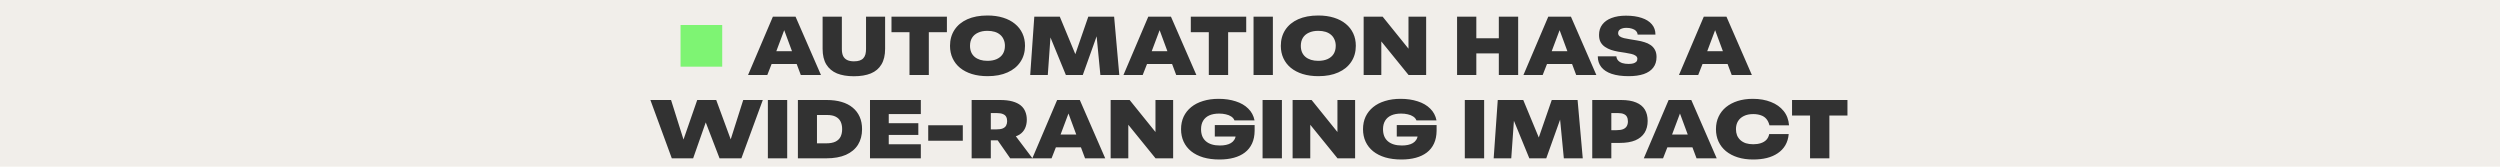
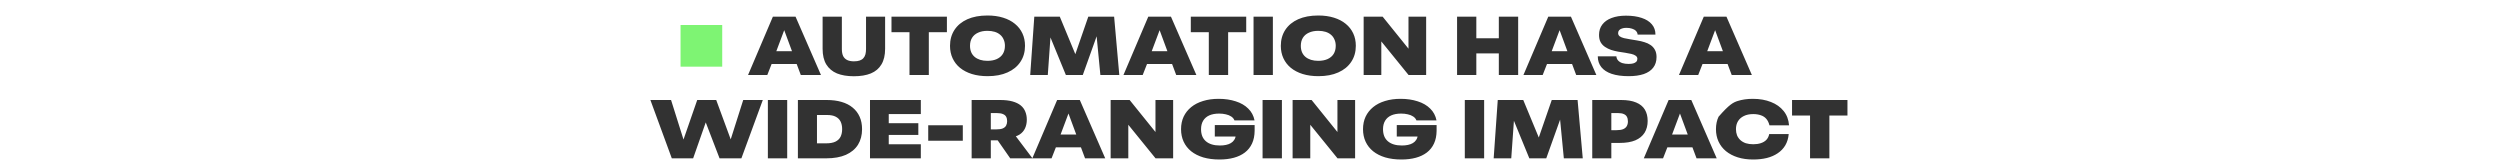
<svg xmlns="http://www.w3.org/2000/svg" width="900" height="60" viewBox="0 0 900 60" fill="none">
-   <rect width="900" height="60" fill="#F1EEEA" />
  <rect x="245" y="9" width="15" height="15" fill="#7EF473" />
-   <path d="M269.297 27L278.237 6H286.397L295.547 27H288.287L286.547 22.35L287.567 23.04H277.037L278.027 22.41L276.227 27H269.297ZM279.017 19.65L277.937 18.42H286.247L285.467 19.38L282.317 10.86L279.017 19.65ZM307.39 27.45C305.01 27.45 302.98 27.11 301.3 26.43C299.64 25.73 298.36 24.65 297.46 23.19C296.58 21.73 296.14 19.86 296.14 17.58V6H303.07V17.67C303.07 18.67 303.22 19.5 303.52 20.16C303.84 20.8 304.32 21.28 304.96 21.6C305.62 21.92 306.44 22.08 307.42 22.08C308.26 22.08 308.96 21.98 309.52 21.78C310.08 21.58 310.52 21.29 310.84 20.91C311.18 20.53 311.42 20.07 311.56 19.53C311.7 18.97 311.77 18.35 311.77 17.67V6H318.64V17.58C318.64 19.86 318.2 21.73 317.32 23.19C316.46 24.65 315.19 25.73 313.51 26.43C311.85 27.11 309.81 27.45 307.39 27.45ZM327.416 27V11.58H320.936V6H340.886V11.58H334.376V27H327.416ZM355.534 27.42C353.434 27.42 351.544 27.16 349.864 26.64C348.204 26.12 346.784 25.38 345.604 24.42C344.444 23.46 343.554 22.31 342.934 20.97C342.314 19.63 342.004 18.14 342.004 16.5C342.004 14.3 342.544 12.38 343.624 10.74C344.704 9.1 346.244 7.83 348.244 6.93C350.264 6.03 352.674 5.58 355.474 5.58C357.574 5.58 359.454 5.84 361.114 6.36C362.794 6.88 364.214 7.62 365.374 8.58C366.554 9.54 367.454 10.69 368.074 12.03C368.694 13.35 369.004 14.84 369.004 16.5C369.004 18.7 368.454 20.62 367.354 22.26C366.274 23.9 364.724 25.17 362.704 26.07C360.704 26.97 358.314 27.42 355.534 27.42ZM355.474 21.9C356.774 21.9 357.894 21.69 358.834 21.27C359.794 20.83 360.524 20.21 361.024 19.41C361.524 18.59 361.774 17.62 361.774 16.5C361.774 15.66 361.624 14.91 361.324 14.25C361.044 13.57 360.634 13 360.094 12.54C359.554 12.06 358.894 11.7 358.114 11.46C357.334 11.22 356.454 11.1 355.474 11.1C354.174 11.1 353.054 11.32 352.114 11.76C351.174 12.18 350.454 12.79 349.954 13.59C349.454 14.39 349.204 15.36 349.204 16.5C349.204 17.34 349.344 18.1 349.624 18.78C349.904 19.44 350.324 20.01 350.884 20.49C351.444 20.95 352.104 21.3 352.864 21.54C353.644 21.78 354.514 21.9 355.474 21.9ZM370.875 27L372.345 6H381.525L388.485 22.8L385.965 22.83L391.785 6H401.085L402.945 27H396.135L394.455 9.6L395.505 11.07L389.805 27H383.715L377.175 11.07L378.435 9.66L377.205 27H370.875ZM404.443 27L413.383 6H421.543L430.693 27H423.433L421.693 22.35L422.713 23.04H412.183L413.173 22.41L411.373 27H404.443ZM414.163 19.65L413.083 18.42H421.393L420.613 19.38L417.463 10.86L414.163 19.65ZM435.169 27V11.58H428.689V6H448.639V11.58H442.129V27H435.169ZM451.275 27V6H458.235V27H451.275ZM474.626 27.42C472.526 27.42 470.636 27.16 468.956 26.64C467.296 26.12 465.876 25.38 464.696 24.42C463.536 23.46 462.646 22.31 462.026 20.97C461.406 19.63 461.096 18.14 461.096 16.5C461.096 14.3 461.636 12.38 462.716 10.74C463.796 9.1 465.336 7.83 467.336 6.93C469.356 6.03 471.766 5.58 474.566 5.58C476.666 5.58 478.546 5.84 480.206 6.36C481.886 6.88 483.306 7.62 484.466 8.58C485.646 9.54 486.546 10.69 487.166 12.03C487.786 13.35 488.096 14.84 488.096 16.5C488.096 18.7 487.546 20.62 486.446 22.26C485.366 23.9 483.816 25.17 481.796 26.07C479.796 26.97 477.406 27.42 474.626 27.42ZM474.566 21.9C475.866 21.9 476.986 21.69 477.926 21.27C478.886 20.83 479.616 20.21 480.116 19.41C480.616 18.59 480.866 17.62 480.866 16.5C480.866 15.66 480.716 14.91 480.416 14.25C480.136 13.57 479.726 13 479.186 12.54C478.646 12.06 477.986 11.7 477.206 11.46C476.426 11.22 475.546 11.1 474.566 11.1C473.266 11.1 472.146 11.32 471.206 11.76C470.266 12.18 469.546 12.79 469.046 13.59C468.546 14.39 468.296 15.36 468.296 16.5C468.296 17.34 468.436 18.1 468.716 18.78C468.996 19.44 469.416 20.01 469.976 20.49C470.536 20.95 471.196 21.3 471.956 21.54C472.736 21.78 473.606 21.9 474.566 21.9ZM490.914 27V6H497.754L508.404 19.2L507.054 19.53V6H513.414V27H507.084L496.344 13.77L497.274 13.41V27H490.914ZM539.577 27V6H546.537V27H539.577ZM524.547 27V6H531.477V27H524.547ZM528.597 19.23V13.77H542.487V19.23H528.597ZM548.438 27L557.378 6H565.538L574.688 27H567.428L565.688 22.35L566.708 23.04H556.178L557.168 22.41L555.368 27H548.438ZM558.158 19.65L557.078 18.42H565.387L564.608 19.38L561.458 10.86L558.158 19.65ZM586.332 27.42C583.892 27.42 581.842 27.14 580.182 26.58C578.542 26.02 577.302 25.21 576.462 24.15C575.622 23.07 575.202 21.78 575.202 20.28H581.892C581.932 20.84 582.132 21.33 582.492 21.75C582.872 22.17 583.382 22.49 584.022 22.71C584.682 22.91 585.442 23.01 586.302 23.01C586.942 23.01 587.492 22.95 587.952 22.83C588.432 22.69 588.802 22.49 589.062 22.23C589.322 21.95 589.452 21.6 589.452 21.18C589.452 20.72 589.252 20.35 588.852 20.07C588.472 19.79 587.952 19.57 587.292 19.41C586.632 19.25 585.892 19.11 585.072 18.99C584.272 18.87 583.432 18.74 582.552 18.6C581.672 18.44 580.822 18.23 580.002 17.97C579.202 17.69 578.472 17.33 577.812 16.89C577.152 16.45 576.622 15.88 576.222 15.18C575.842 14.48 575.652 13.61 575.652 12.57C575.652 11.11 576.042 9.87 576.822 8.85C577.602 7.81 578.712 7.02 580.152 6.48C581.612 5.92 583.352 5.64 585.372 5.64C587.552 5.64 589.432 5.91 591.012 6.45C592.592 6.97 593.812 7.74 594.672 8.76C595.532 9.76 595.962 10.99 595.962 12.45H589.542C589.502 11.93 589.302 11.49 588.942 11.13C588.602 10.77 588.132 10.5 587.532 10.32C586.932 10.12 586.252 10.02 585.492 10.02C584.892 10.02 584.362 10.1 583.902 10.26C583.462 10.4 583.122 10.61 582.882 10.89C582.642 11.17 582.522 11.51 582.522 11.91C582.522 12.39 582.712 12.78 583.092 13.08C583.492 13.36 584.022 13.58 584.682 13.74C585.342 13.9 586.082 14.04 586.902 14.16C587.722 14.28 588.572 14.42 589.452 14.58C590.332 14.72 591.182 14.92 592.002 15.18C592.822 15.42 593.552 15.76 594.192 16.2C594.852 16.64 595.372 17.21 595.752 17.91C596.152 18.61 596.352 19.48 596.352 20.52C596.352 22.06 595.952 23.34 595.152 24.36C594.372 25.38 593.232 26.15 591.732 26.67C590.232 27.17 588.432 27.42 586.332 27.42ZM604.424 27L613.364 6H621.524L630.674 27H623.414L621.674 22.35L622.694 23.04H612.164L613.154 22.41L611.354 27H604.424ZM614.144 19.65L613.064 18.42H621.374L620.594 19.38L617.444 10.86L614.144 19.65ZM241.849 57L234.139 36H241.579L246.829 52.68H245.209L250.999 36H257.839L263.989 52.71H262.249L267.559 36H274.609L266.899 57H259.039L253.159 41.7H254.899L249.529 57H241.849ZM276.432 57V36H283.392V57H276.432ZM287.242 57V36H297.622C299.622 36 301.402 36.23 302.962 36.69C304.542 37.15 305.872 37.83 306.952 38.73C308.052 39.63 308.892 40.73 309.472 42.03C310.052 43.33 310.342 44.82 310.342 46.5C310.342 48.66 309.852 50.53 308.872 52.11C307.892 53.67 306.442 54.88 304.522 55.74C302.602 56.58 300.232 57 297.412 57H287.242ZM294.112 51.6H297.412C298.792 51.6 299.902 51.4 300.742 51C301.602 50.58 302.222 49.99 302.602 49.23C302.982 48.45 303.172 47.54 303.172 46.5C303.172 45.42 302.982 44.5 302.602 43.74C302.222 42.98 301.632 42.4 300.832 42C300.052 41.6 299.022 41.4 297.742 41.4H294.112V51.6ZM313.199 57V36H331.499V41.07H319.949V44.34H330.599V48.57H319.949V51.93H331.499V57H313.199ZM334.16 50.67V45.09H346.61V50.67H334.16ZM349.791 57V36H360.051C361.791 36 363.271 36.17 364.491 36.51C365.711 36.85 366.701 37.33 367.461 37.95C368.221 38.57 368.771 39.32 369.111 40.2C369.471 41.08 369.651 42.05 369.651 43.11C369.651 44.23 369.441 45.25 369.021 46.17C368.601 47.09 367.951 47.84 367.071 48.42C366.211 48.98 365.091 49.32 363.711 49.44L362.571 50.28C362.111 50.34 361.611 50.4 361.071 50.46C360.531 50.5 359.971 50.52 359.391 50.52H355.551V46.59H358.521C359.601 46.59 360.431 46.47 361.011 46.23C361.591 45.97 361.991 45.62 362.211 45.18C362.451 44.72 362.571 44.2 362.571 43.62C362.571 42.98 362.451 42.45 362.211 42.03C361.991 41.61 361.611 41.29 361.071 41.07C360.531 40.83 359.811 40.71 358.911 40.71H354.501L356.691 38.22V57H349.791ZM363.681 57L358.251 49.2L364.881 47.97L371.691 57H363.681ZM371.631 57L380.571 36H388.731L397.881 57H390.621L388.881 52.35L389.901 53.04H379.371L380.361 52.41L378.561 57H371.631ZM381.351 49.65L380.271 48.42H388.581L387.801 49.38L384.651 40.86L381.351 49.65ZM399.83 57V36H406.67L417.32 49.2L415.97 49.53V36H422.33V57H416L405.26 43.77L406.19 43.41V57H399.83ZM439.008 57.42C436.848 57.42 434.908 57.17 433.188 56.67C431.468 56.15 430.008 55.41 428.808 54.45C427.628 53.49 426.728 52.34 426.108 51C425.488 49.66 425.178 48.16 425.178 46.5C425.178 44.84 425.488 43.34 426.108 42C426.748 40.66 427.658 39.51 428.838 38.55C430.018 37.59 431.438 36.86 433.098 36.36C434.758 35.84 436.628 35.58 438.708 35.58C440.988 35.58 443.038 35.88 444.858 36.48C446.698 37.06 448.198 37.93 449.358 39.09C450.538 40.23 451.298 41.65 451.638 43.35H444.408C444.188 42.77 443.798 42.3 443.238 41.94C442.698 41.58 442.058 41.32 441.318 41.16C440.578 40.98 439.778 40.89 438.918 40.89C437.498 40.89 436.298 41.11 435.318 41.55C434.358 41.99 433.628 42.63 433.128 43.47C432.628 44.31 432.378 45.32 432.378 46.5C432.378 47.42 432.518 48.25 432.798 48.99C433.098 49.73 433.538 50.35 434.118 50.85C434.698 51.35 435.408 51.73 436.248 51.99C437.088 52.25 438.058 52.38 439.158 52.38C439.958 52.38 440.688 52.31 441.348 52.17C442.028 52.03 442.618 51.81 443.118 51.51C443.618 51.21 444.018 50.83 444.318 50.37C444.638 49.89 444.838 49.32 444.918 48.66L451.668 47.1C451.648 48.84 451.338 50.36 450.738 51.66C450.138 52.96 449.278 54.04 448.158 54.9C447.058 55.74 445.738 56.37 444.198 56.79C442.658 57.21 440.928 57.42 439.008 57.42ZM437.328 49.14V45.03H451.668V47.1L447.708 49.14H437.328ZM454.527 57V36H461.487V57H454.527ZM465.338 57V36H472.178L482.828 49.2L481.478 49.53V36H487.838V57H481.508L470.768 43.77L471.698 43.41V57H465.338ZM504.516 57.42C502.356 57.42 500.416 57.17 498.696 56.67C496.976 56.15 495.516 55.41 494.316 54.45C493.136 53.49 492.236 52.34 491.616 51C490.996 49.66 490.686 48.16 490.686 46.5C490.686 44.84 490.996 43.34 491.616 42C492.256 40.66 493.166 39.51 494.346 38.55C495.526 37.59 496.946 36.86 498.606 36.36C500.266 35.84 502.136 35.58 504.216 35.58C506.496 35.58 508.546 35.88 510.366 36.48C512.206 37.06 513.706 37.93 514.866 39.09C516.046 40.23 516.806 41.65 517.146 43.35H509.916C509.696 42.77 509.306 42.3 508.746 41.94C508.206 41.58 507.566 41.32 506.826 41.16C506.086 40.98 505.286 40.89 504.426 40.89C503.006 40.89 501.806 41.11 500.826 41.55C499.866 41.99 499.136 42.63 498.636 43.47C498.136 44.31 497.886 45.32 497.886 46.5C497.886 47.42 498.026 48.25 498.306 48.99C498.606 49.73 499.046 50.35 499.626 50.85C500.206 51.35 500.916 51.73 501.756 51.99C502.596 52.25 503.566 52.38 504.666 52.38C505.466 52.38 506.196 52.31 506.856 52.17C507.536 52.03 508.126 51.81 508.626 51.51C509.126 51.21 509.526 50.83 509.826 50.37C510.146 49.89 510.346 49.32 510.426 48.66L517.176 47.1C517.156 48.84 516.846 50.36 516.246 51.66C515.646 52.96 514.786 54.04 513.666 54.9C512.566 55.74 511.246 56.37 509.706 56.79C508.166 57.21 506.436 57.42 504.516 57.42ZM502.836 49.14V45.03H517.176V47.1L513.216 49.14H502.836ZM527.33 57V36H534.29V57H527.33ZM537.721 57L539.191 36H548.371L555.331 52.8L552.811 52.83L558.631 36H567.931L569.791 57H562.981L561.301 39.6L562.351 41.07L556.651 57H550.561L544.021 41.07L545.281 39.66L544.051 57H537.721ZM573.209 57V36H583.589C585.809 36 587.619 36.3 589.019 36.9C590.419 37.48 591.459 38.33 592.139 39.45C592.819 40.57 593.159 41.93 593.159 43.53C593.159 45.17 592.789 46.59 592.049 47.79C591.309 48.97 590.199 49.88 588.719 50.52C587.239 51.14 585.369 51.45 583.109 51.45H578.819V46.86H581.969C582.969 46.86 583.759 46.74 584.339 46.5C584.939 46.24 585.369 45.88 585.629 45.42C585.909 44.94 586.049 44.37 586.049 43.71C586.049 43.05 585.929 42.5 585.689 42.06C585.469 41.62 585.099 41.29 584.579 41.07C584.079 40.83 583.399 40.71 582.539 40.71H577.799L580.079 38.58V57H573.209ZM591.768 57L600.708 36H608.868L618.018 57H610.758L609.018 52.35L610.038 53.04H599.508L600.498 52.41L598.698 57H591.768ZM601.488 49.65L600.408 48.42H608.718L607.938 49.38L604.788 40.86L601.488 49.65ZM631.096 57.42C629.056 57.42 627.216 57.16 625.576 56.64C623.936 56.12 622.526 55.38 621.346 54.42C620.186 53.46 619.296 52.31 618.676 50.97C618.056 49.63 617.746 48.14 617.746 46.5C617.746 44.84 618.056 43.35 618.676 42.03C619.296 40.69 620.186 39.54 621.346 38.58C622.526 37.62 623.926 36.88 625.546 36.36C627.186 35.84 629.006 35.58 631.006 35.58C633.466 35.58 635.646 35.96 637.546 36.72C639.446 37.46 640.966 38.54 642.106 39.96C643.246 41.36 643.896 43.08 644.056 45.12H637.006C636.766 44.16 636.386 43.38 635.866 42.78C635.346 42.18 634.686 41.75 633.886 41.49C633.086 41.21 632.176 41.07 631.156 41.07C629.836 41.07 628.716 41.3 627.796 41.76C626.876 42.2 626.166 42.83 625.666 43.65C625.186 44.45 624.946 45.4 624.946 46.5C624.946 47.3 625.076 48.04 625.336 48.72C625.616 49.38 626.026 49.96 626.566 50.46C627.106 50.94 627.756 51.31 628.516 51.57C629.296 51.81 630.186 51.93 631.186 51.93C632.186 51.93 633.086 51.8 633.886 51.54C634.706 51.28 635.376 50.88 635.896 50.34C636.416 49.78 636.756 49.09 636.916 48.27H643.936C643.796 49.81 643.386 51.16 642.706 52.32C642.026 53.46 641.116 54.41 639.976 55.17C638.856 55.93 637.546 56.5 636.046 56.88C634.546 57.24 632.896 57.42 631.096 57.42ZM651.615 57V41.58H645.135V36H665.085V41.58H658.575V57H651.615Z" fill="#323232" />
+   <path d="M269.297 27L278.237 6H286.397L295.547 27H288.287L286.547 22.35L287.567 23.04H277.037L278.027 22.41L276.227 27H269.297ZM279.017 19.65L277.937 18.42H286.247L285.467 19.38L282.317 10.86L279.017 19.65ZM307.39 27.45C305.01 27.45 302.98 27.11 301.3 26.43C299.64 25.73 298.36 24.65 297.46 23.19C296.58 21.73 296.14 19.86 296.14 17.58V6H303.07V17.67C303.07 18.67 303.22 19.5 303.52 20.16C303.84 20.8 304.32 21.28 304.96 21.6C305.62 21.92 306.44 22.08 307.42 22.08C308.26 22.08 308.96 21.98 309.52 21.78C310.08 21.58 310.52 21.29 310.84 20.91C311.18 20.53 311.42 20.07 311.56 19.53C311.7 18.97 311.77 18.35 311.77 17.67V6H318.64V17.58C318.64 19.86 318.2 21.73 317.32 23.19C316.46 24.65 315.19 25.73 313.51 26.43C311.85 27.11 309.81 27.45 307.39 27.45ZM327.416 27V11.58H320.936V6H340.886V11.58H334.376V27H327.416ZM355.534 27.42C353.434 27.42 351.544 27.16 349.864 26.64C348.204 26.12 346.784 25.38 345.604 24.42C344.444 23.46 343.554 22.31 342.934 20.97C342.314 19.63 342.004 18.14 342.004 16.5C342.004 14.3 342.544 12.38 343.624 10.74C344.704 9.1 346.244 7.83 348.244 6.93C350.264 6.03 352.674 5.58 355.474 5.58C357.574 5.58 359.454 5.84 361.114 6.36C362.794 6.88 364.214 7.62 365.374 8.58C366.554 9.54 367.454 10.69 368.074 12.03C368.694 13.35 369.004 14.84 369.004 16.5C369.004 18.7 368.454 20.62 367.354 22.26C366.274 23.9 364.724 25.17 362.704 26.07C360.704 26.97 358.314 27.42 355.534 27.42ZM355.474 21.9C356.774 21.9 357.894 21.69 358.834 21.27C359.794 20.83 360.524 20.21 361.024 19.41C361.524 18.59 361.774 17.62 361.774 16.5C361.774 15.66 361.624 14.91 361.324 14.25C361.044 13.57 360.634 13 360.094 12.54C359.554 12.06 358.894 11.7 358.114 11.46C357.334 11.22 356.454 11.1 355.474 11.1C354.174 11.1 353.054 11.32 352.114 11.76C351.174 12.18 350.454 12.79 349.954 13.59C349.454 14.39 349.204 15.36 349.204 16.5C349.204 17.34 349.344 18.1 349.624 18.78C349.904 19.44 350.324 20.01 350.884 20.49C351.444 20.95 352.104 21.3 352.864 21.54C353.644 21.78 354.514 21.9 355.474 21.9ZM370.875 27L372.345 6H381.525L388.485 22.8L385.965 22.83L391.785 6H401.085L402.945 27H396.135L394.455 9.6L395.505 11.07L389.805 27H383.715L377.175 11.07L378.435 9.66L377.205 27H370.875ZM404.443 27L413.383 6H421.543L430.693 27H423.433L421.693 22.35L422.713 23.04H412.183L413.173 22.41L411.373 27H404.443ZM414.163 19.65L413.083 18.42H421.393L420.613 19.38L417.463 10.86L414.163 19.65ZM435.169 27V11.58H428.689V6H448.639V11.58H442.129V27H435.169ZM451.275 27V6H458.235V27H451.275ZM474.626 27.42C472.526 27.42 470.636 27.16 468.956 26.64C467.296 26.12 465.876 25.38 464.696 24.42C463.536 23.46 462.646 22.31 462.026 20.97C461.406 19.63 461.096 18.14 461.096 16.5C461.096 14.3 461.636 12.38 462.716 10.74C463.796 9.1 465.336 7.83 467.336 6.93C469.356 6.03 471.766 5.58 474.566 5.58C476.666 5.58 478.546 5.84 480.206 6.36C481.886 6.88 483.306 7.62 484.466 8.58C485.646 9.54 486.546 10.69 487.166 12.03C487.786 13.35 488.096 14.84 488.096 16.5C488.096 18.7 487.546 20.62 486.446 22.26C485.366 23.9 483.816 25.17 481.796 26.07C479.796 26.97 477.406 27.42 474.626 27.42ZM474.566 21.9C475.866 21.9 476.986 21.69 477.926 21.27C478.886 20.83 479.616 20.21 480.116 19.41C480.616 18.59 480.866 17.62 480.866 16.5C480.866 15.66 480.716 14.91 480.416 14.25C480.136 13.57 479.726 13 479.186 12.54C478.646 12.06 477.986 11.7 477.206 11.46C476.426 11.22 475.546 11.1 474.566 11.1C473.266 11.1 472.146 11.32 471.206 11.76C470.266 12.18 469.546 12.79 469.046 13.59C468.546 14.39 468.296 15.36 468.296 16.5C468.296 17.34 468.436 18.1 468.716 18.78C468.996 19.44 469.416 20.01 469.976 20.49C470.536 20.95 471.196 21.3 471.956 21.54C472.736 21.78 473.606 21.9 474.566 21.9ZM490.914 27V6H497.754L508.404 19.2L507.054 19.53V6H513.414V27H507.084L496.344 13.77L497.274 13.41V27H490.914ZM539.577 27V6H546.537V27H539.577ZM524.547 27V6H531.477V27H524.547ZM528.597 19.23V13.77H542.487V19.23H528.597ZM548.438 27L557.378 6H565.538L574.688 27H567.428L565.688 22.35L566.708 23.04H556.178L557.168 22.41L555.368 27H548.438ZM558.158 19.65L557.078 18.42H565.387L564.608 19.38L561.458 10.86L558.158 19.65ZM586.332 27.42C583.892 27.42 581.842 27.14 580.182 26.58C578.542 26.02 577.302 25.21 576.462 24.15C575.622 23.07 575.202 21.78 575.202 20.28H581.892C581.932 20.84 582.132 21.33 582.492 21.75C582.872 22.17 583.382 22.49 584.022 22.71C584.682 22.91 585.442 23.01 586.302 23.01C586.942 23.01 587.492 22.95 587.952 22.83C588.432 22.69 588.802 22.49 589.062 22.23C589.322 21.95 589.452 21.6 589.452 21.18C589.452 20.72 589.252 20.35 588.852 20.07C588.472 19.79 587.952 19.57 587.292 19.41C586.632 19.25 585.892 19.11 585.072 18.99C584.272 18.87 583.432 18.74 582.552 18.6C581.672 18.44 580.822 18.23 580.002 17.97C579.202 17.69 578.472 17.33 577.812 16.89C577.152 16.45 576.622 15.88 576.222 15.18C575.842 14.48 575.652 13.61 575.652 12.57C575.652 11.11 576.042 9.87 576.822 8.85C577.602 7.81 578.712 7.02 580.152 6.48C581.612 5.92 583.352 5.64 585.372 5.64C587.552 5.64 589.432 5.91 591.012 6.45C592.592 6.97 593.812 7.74 594.672 8.76C595.532 9.76 595.962 10.99 595.962 12.45H589.542C589.502 11.93 589.302 11.49 588.942 11.13C588.602 10.77 588.132 10.5 587.532 10.32C586.932 10.12 586.252 10.02 585.492 10.02C584.892 10.02 584.362 10.1 583.902 10.26C583.462 10.4 583.122 10.61 582.882 10.89C582.642 11.17 582.522 11.51 582.522 11.91C582.522 12.39 582.712 12.78 583.092 13.08C583.492 13.36 584.022 13.58 584.682 13.74C585.342 13.9 586.082 14.04 586.902 14.16C587.722 14.28 588.572 14.42 589.452 14.58C590.332 14.72 591.182 14.92 592.002 15.18C592.822 15.42 593.552 15.76 594.192 16.2C594.852 16.64 595.372 17.21 595.752 17.91C596.152 18.61 596.352 19.48 596.352 20.52C596.352 22.06 595.952 23.34 595.152 24.36C594.372 25.38 593.232 26.15 591.732 26.67C590.232 27.17 588.432 27.42 586.332 27.42ZM604.424 27L613.364 6H621.524L630.674 27H623.414L621.674 22.35L622.694 23.04H612.164L613.154 22.41L611.354 27H604.424ZM614.144 19.65L613.064 18.42H621.374L620.594 19.38L617.444 10.86L614.144 19.65ZM241.849 57L234.139 36H241.579L246.829 52.68H245.209L250.999 36H257.839L263.989 52.71H262.249L267.559 36H274.609L266.899 57H259.039L253.159 41.7H254.899L249.529 57H241.849ZM276.432 57V36H283.392V57H276.432ZM287.242 57V36H297.622C299.622 36 301.402 36.23 302.962 36.69C304.542 37.15 305.872 37.83 306.952 38.73C308.052 39.63 308.892 40.73 309.472 42.03C310.052 43.33 310.342 44.82 310.342 46.5C310.342 48.66 309.852 50.53 308.872 52.11C307.892 53.67 306.442 54.88 304.522 55.74C302.602 56.58 300.232 57 297.412 57H287.242ZM294.112 51.6H297.412C298.792 51.6 299.902 51.4 300.742 51C301.602 50.58 302.222 49.99 302.602 49.23C302.982 48.45 303.172 47.54 303.172 46.5C303.172 45.42 302.982 44.5 302.602 43.74C302.222 42.98 301.632 42.4 300.832 42C300.052 41.6 299.022 41.4 297.742 41.4H294.112V51.6ZM313.199 57V36H331.499V41.07H319.949V44.34H330.599V48.57H319.949V51.93H331.499V57H313.199ZM334.16 50.67V45.09H346.61V50.67H334.16ZM349.791 57V36H360.051C361.791 36 363.271 36.17 364.491 36.51C365.711 36.85 366.701 37.33 367.461 37.95C368.221 38.57 368.771 39.32 369.111 40.2C369.471 41.08 369.651 42.05 369.651 43.11C369.651 44.23 369.441 45.25 369.021 46.17C368.601 47.09 367.951 47.84 367.071 48.42C366.211 48.98 365.091 49.32 363.711 49.44L362.571 50.28C362.111 50.34 361.611 50.4 361.071 50.46C360.531 50.5 359.971 50.52 359.391 50.52H355.551V46.59H358.521C359.601 46.59 360.431 46.47 361.011 46.23C361.591 45.97 361.991 45.62 362.211 45.18C362.451 44.72 362.571 44.2 362.571 43.62C362.571 42.98 362.451 42.45 362.211 42.03C361.991 41.61 361.611 41.29 361.071 41.07C360.531 40.83 359.811 40.71 358.911 40.71H354.501L356.691 38.22V57H349.791ZM363.681 57L358.251 49.2L364.881 47.97L371.691 57H363.681ZM371.631 57L380.571 36H388.731L397.881 57H390.621L388.881 52.35L389.901 53.04H379.371L380.361 52.41L378.561 57H371.631ZM381.351 49.65L380.271 48.42H388.581L387.801 49.38L384.651 40.86L381.351 49.65ZM399.83 57V36H406.67L417.32 49.2L415.97 49.53V36H422.33V57H416L405.26 43.77L406.19 43.41V57H399.83ZM439.008 57.42C436.848 57.42 434.908 57.17 433.188 56.67C431.468 56.15 430.008 55.41 428.808 54.45C427.628 53.49 426.728 52.34 426.108 51C425.488 49.66 425.178 48.16 425.178 46.5C425.178 44.84 425.488 43.34 426.108 42C426.748 40.66 427.658 39.51 428.838 38.55C430.018 37.59 431.438 36.86 433.098 36.36C434.758 35.84 436.628 35.58 438.708 35.58C440.988 35.58 443.038 35.88 444.858 36.48C446.698 37.06 448.198 37.93 449.358 39.09C450.538 40.23 451.298 41.65 451.638 43.35H444.408C444.188 42.77 443.798 42.3 443.238 41.94C442.698 41.58 442.058 41.32 441.318 41.16C440.578 40.98 439.778 40.89 438.918 40.89C437.498 40.89 436.298 41.11 435.318 41.55C434.358 41.99 433.628 42.63 433.128 43.47C432.628 44.31 432.378 45.32 432.378 46.5C432.378 47.42 432.518 48.25 432.798 48.99C433.098 49.73 433.538 50.35 434.118 50.85C434.698 51.35 435.408 51.73 436.248 51.99C437.088 52.25 438.058 52.38 439.158 52.38C439.958 52.38 440.688 52.31 441.348 52.17C442.028 52.03 442.618 51.81 443.118 51.51C443.618 51.21 444.018 50.83 444.318 50.37C444.638 49.89 444.838 49.32 444.918 48.66L451.668 47.1C451.648 48.84 451.338 50.36 450.738 51.66C450.138 52.96 449.278 54.04 448.158 54.9C447.058 55.74 445.738 56.37 444.198 56.79C442.658 57.21 440.928 57.42 439.008 57.42ZM437.328 49.14V45.03H451.668V47.1L447.708 49.14H437.328ZM454.527 57V36H461.487V57H454.527ZM465.338 57V36H472.178L482.828 49.2L481.478 49.53V36H487.838V57H481.508L470.768 43.77L471.698 43.41V57H465.338ZM504.516 57.42C502.356 57.42 500.416 57.17 498.696 56.67C496.976 56.15 495.516 55.41 494.316 54.45C493.136 53.49 492.236 52.34 491.616 51C490.996 49.66 490.686 48.16 490.686 46.5C490.686 44.84 490.996 43.34 491.616 42C492.256 40.66 493.166 39.51 494.346 38.55C495.526 37.59 496.946 36.86 498.606 36.36C500.266 35.84 502.136 35.58 504.216 35.58C506.496 35.58 508.546 35.88 510.366 36.48C512.206 37.06 513.706 37.93 514.866 39.09C516.046 40.23 516.806 41.65 517.146 43.35H509.916C509.696 42.77 509.306 42.3 508.746 41.94C508.206 41.58 507.566 41.32 506.826 41.16C506.086 40.98 505.286 40.89 504.426 40.89C503.006 40.89 501.806 41.11 500.826 41.55C499.866 41.99 499.136 42.63 498.636 43.47C498.136 44.31 497.886 45.32 497.886 46.5C497.886 47.42 498.026 48.25 498.306 48.99C498.606 49.73 499.046 50.35 499.626 50.85C500.206 51.35 500.916 51.73 501.756 51.99C502.596 52.25 503.566 52.38 504.666 52.38C505.466 52.38 506.196 52.31 506.856 52.17C507.536 52.03 508.126 51.81 508.626 51.51C509.126 51.21 509.526 50.83 509.826 50.37C510.146 49.89 510.346 49.32 510.426 48.66L517.176 47.1C517.156 48.84 516.846 50.36 516.246 51.66C515.646 52.96 514.786 54.04 513.666 54.9C512.566 55.74 511.246 56.37 509.706 56.79C508.166 57.21 506.436 57.42 504.516 57.42ZM502.836 49.14V45.03H517.176V47.1L513.216 49.14H502.836ZM527.33 57V36H534.29V57H527.33ZM537.721 57L539.191 36H548.371L555.331 52.8L552.811 52.83L558.631 36H567.931L569.791 57H562.981L561.301 39.6L562.351 41.07L556.651 57H550.561L544.021 41.07L545.281 39.66L544.051 57H537.721ZM573.209 57V36H583.589C585.809 36 587.619 36.3 589.019 36.9C590.419 37.48 591.459 38.33 592.139 39.45C592.819 40.57 593.159 41.93 593.159 43.53C593.159 45.17 592.789 46.59 592.049 47.79C591.309 48.97 590.199 49.88 588.719 50.52C587.239 51.14 585.369 51.45 583.109 51.45H578.819V46.86H581.969C582.969 46.86 583.759 46.74 584.339 46.5C584.939 46.24 585.369 45.88 585.629 45.42C585.909 44.94 586.049 44.37 586.049 43.71C586.049 43.05 585.929 42.5 585.689 42.06C585.469 41.62 585.099 41.29 584.579 41.07C584.079 40.83 583.399 40.71 582.539 40.71H577.799L580.079 38.58V57H573.209ZM591.768 57L600.708 36H608.868L618.018 57H610.758L609.018 52.35L610.038 53.04H599.508L600.498 52.41L598.698 57H591.768ZM601.488 49.65L600.408 48.42H608.718L607.938 49.38L604.788 40.86L601.488 49.65ZM631.096 57.42C629.056 57.42 627.216 57.16 625.576 56.64C623.936 56.12 622.526 55.38 621.346 54.42C620.186 53.46 619.296 52.31 618.676 50.97C618.056 49.63 617.746 48.14 617.746 46.5C617.746 44.84 618.056 43.35 618.676 42.03C622.526 37.62 623.926 36.88 625.546 36.36C627.186 35.84 629.006 35.58 631.006 35.58C633.466 35.58 635.646 35.96 637.546 36.72C639.446 37.46 640.966 38.54 642.106 39.96C643.246 41.36 643.896 43.08 644.056 45.12H637.006C636.766 44.16 636.386 43.38 635.866 42.78C635.346 42.18 634.686 41.75 633.886 41.49C633.086 41.21 632.176 41.07 631.156 41.07C629.836 41.07 628.716 41.3 627.796 41.76C626.876 42.2 626.166 42.83 625.666 43.65C625.186 44.45 624.946 45.4 624.946 46.5C624.946 47.3 625.076 48.04 625.336 48.72C625.616 49.38 626.026 49.96 626.566 50.46C627.106 50.94 627.756 51.31 628.516 51.57C629.296 51.81 630.186 51.93 631.186 51.93C632.186 51.93 633.086 51.8 633.886 51.54C634.706 51.28 635.376 50.88 635.896 50.34C636.416 49.78 636.756 49.09 636.916 48.27H643.936C643.796 49.81 643.386 51.16 642.706 52.32C642.026 53.46 641.116 54.41 639.976 55.17C638.856 55.93 637.546 56.5 636.046 56.88C634.546 57.24 632.896 57.42 631.096 57.42ZM651.615 57V41.58H645.135V36H665.085V41.58H658.575V57H651.615Z" fill="#323232" />
</svg>